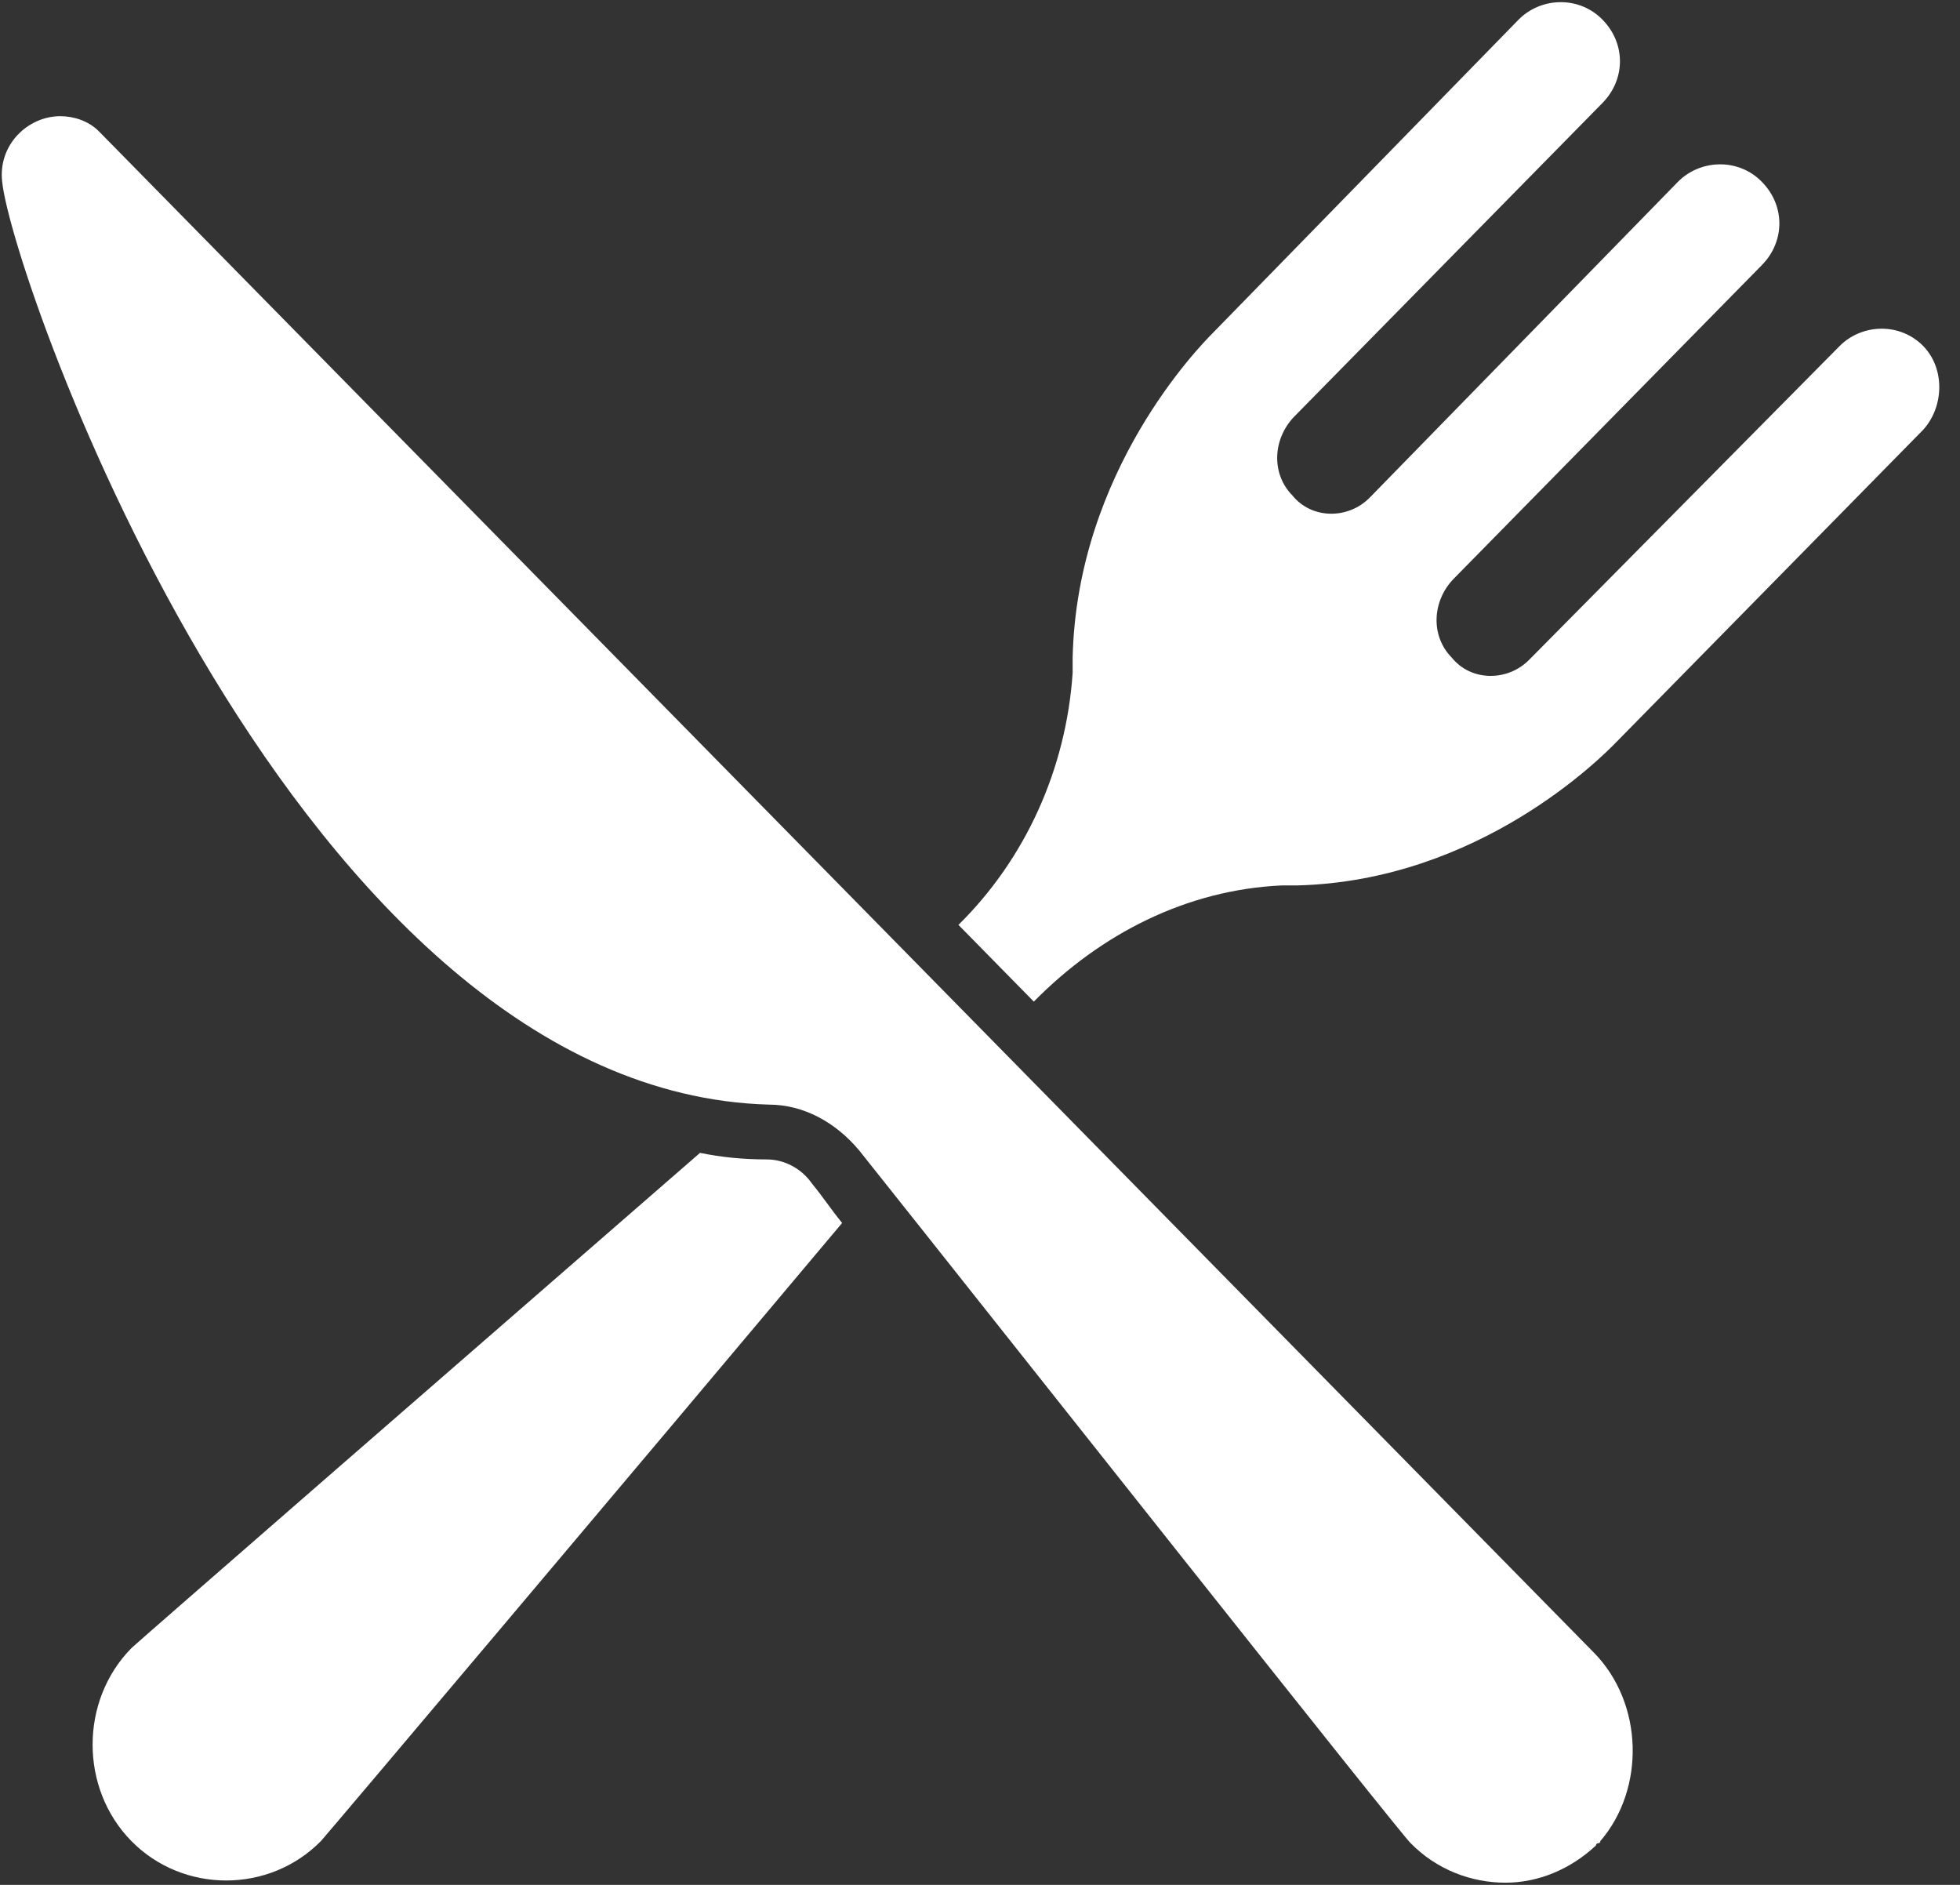
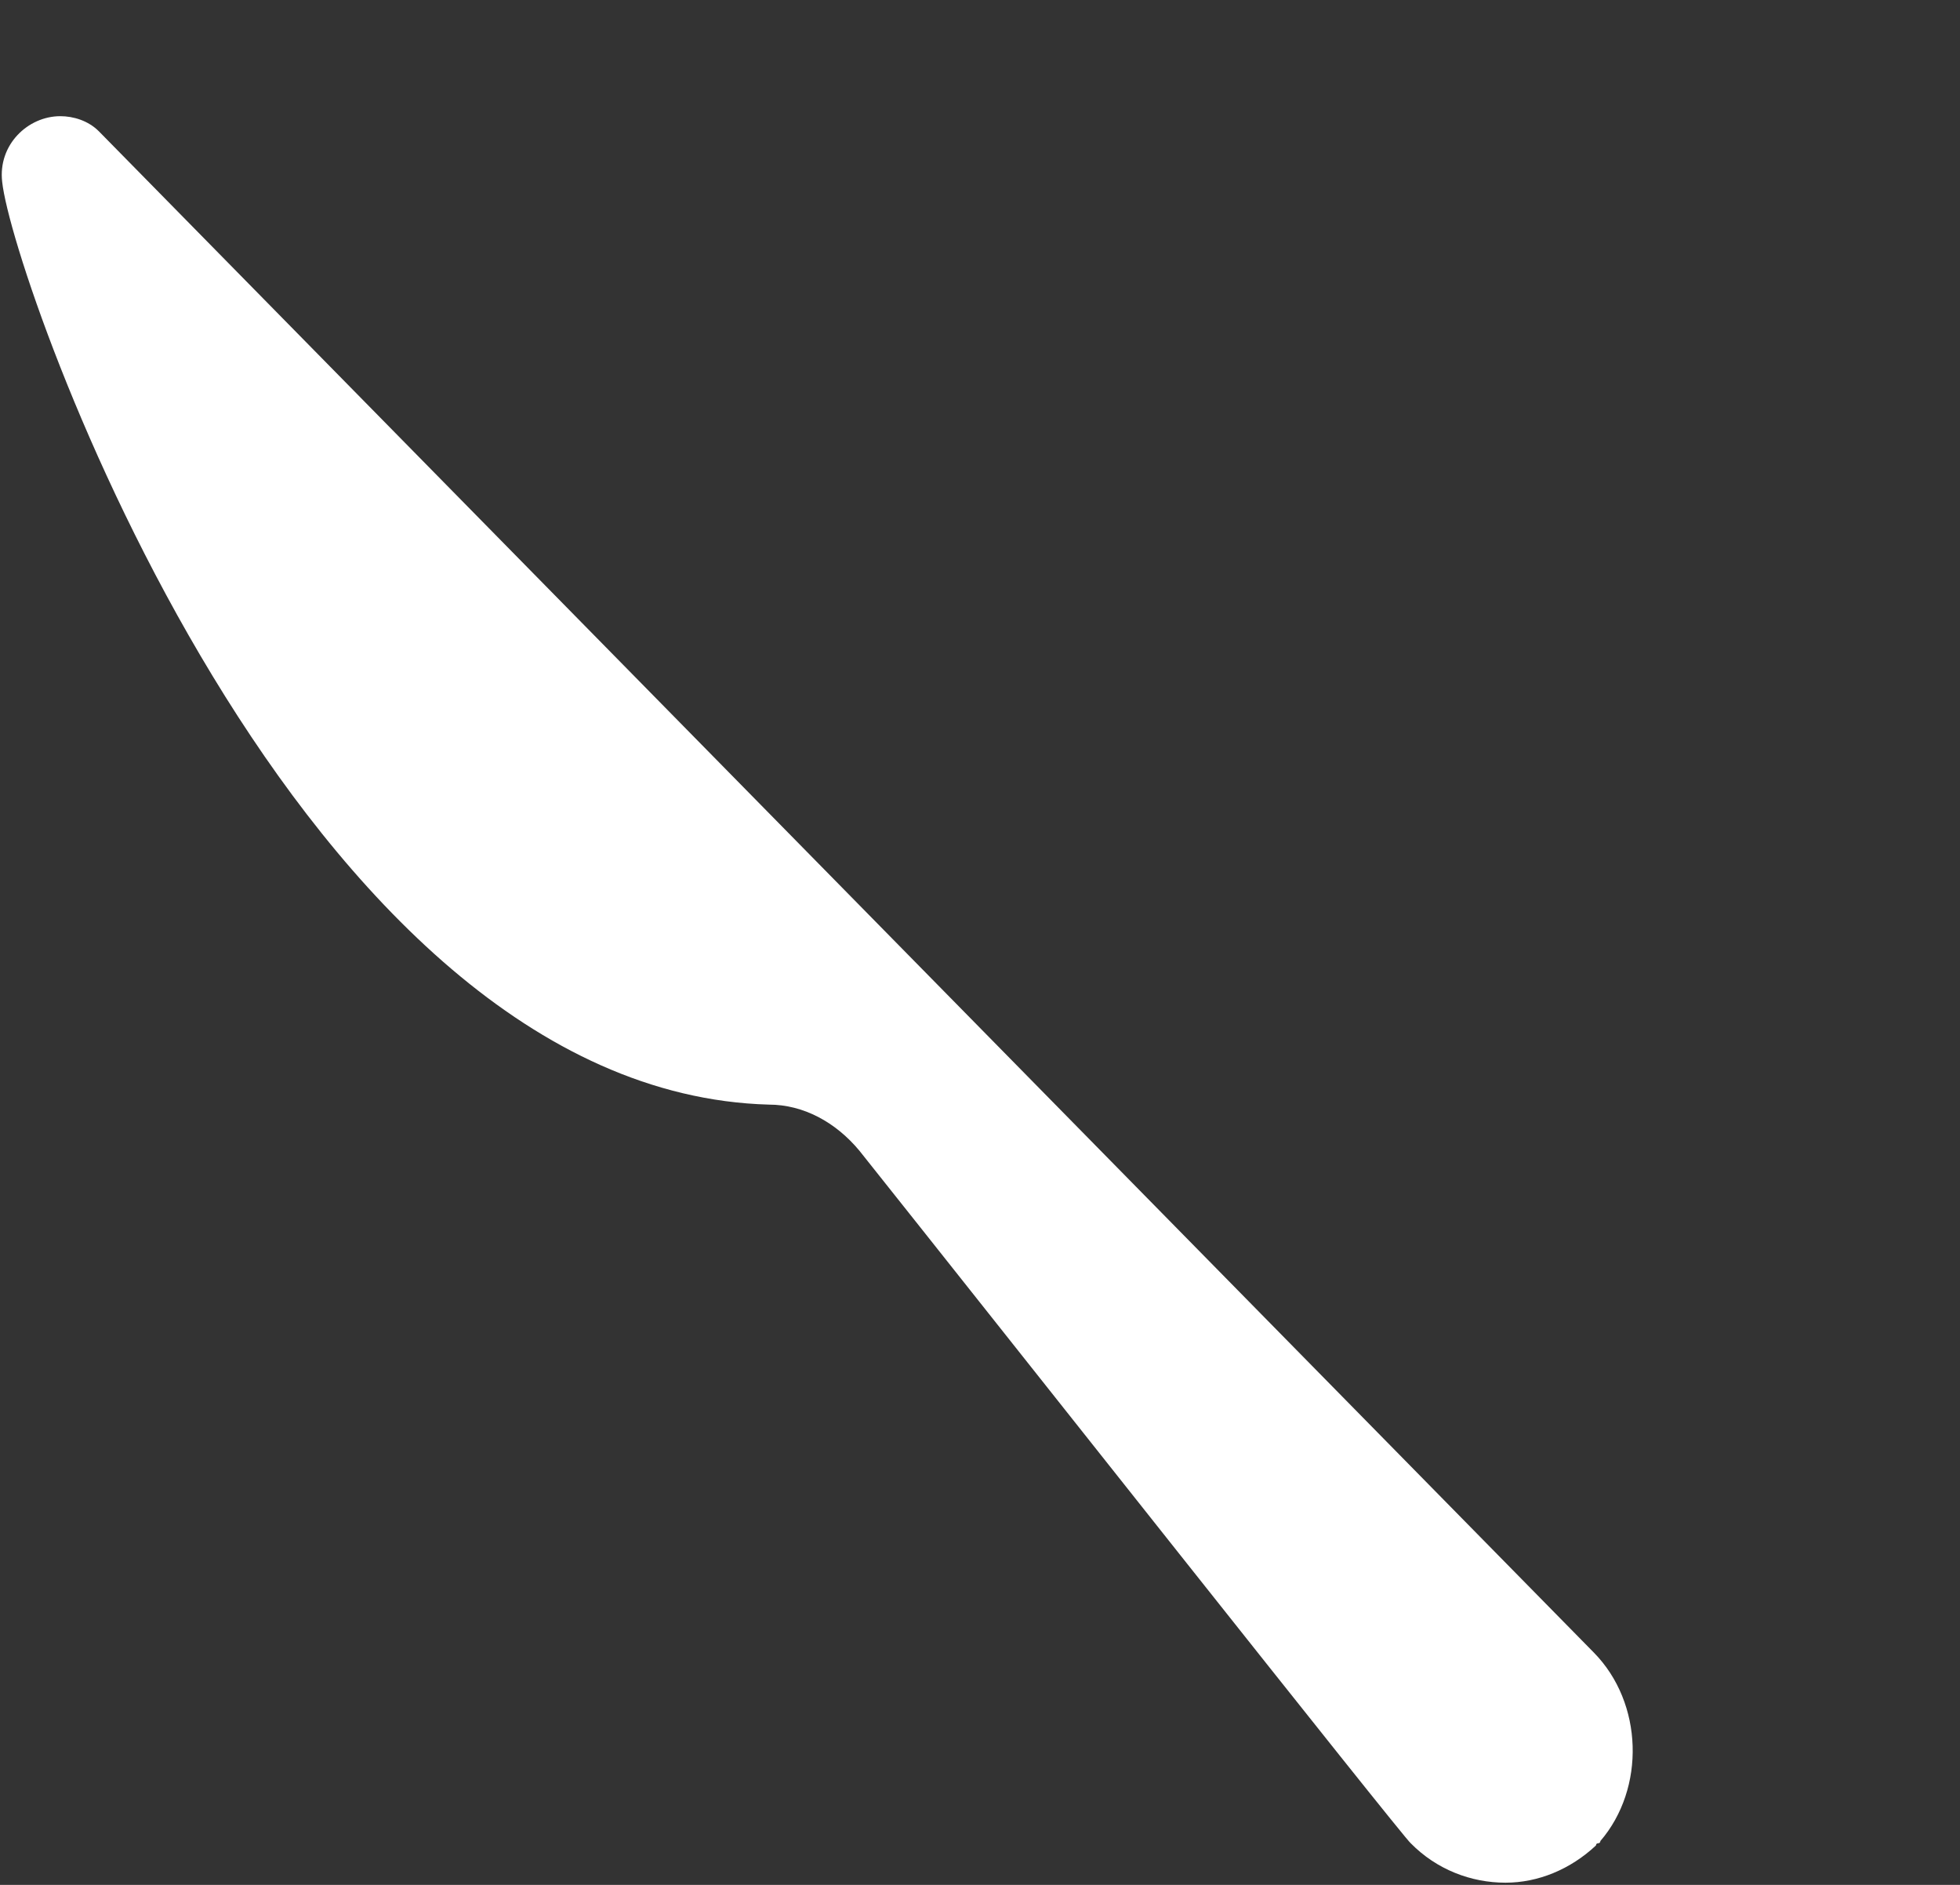
<svg xmlns="http://www.w3.org/2000/svg" width="26" height="25" viewBox="0 0 26 25">
  <rect x="0" y="0" width="26" height="25" fill="#333333" stroke="none" />
  <g fill="#FFFFFF">
-     <path d="M25.486 4.564C25.171 4.273 24.686 4.302 24.4 4.593L20.286 8.75C20 9.041 19.514 9.041 19.257 8.721 18.971 8.43 19 7.965 19.286 7.674L23.371 3.517C23.686 3.198 23.686 2.703 23.343 2.384 23.029 2.093 22.543 2.122 22.257 2.413L18.171 6.599C17.886 6.89 17.4 6.89 17.143 6.57 16.857 6.279 16.886 5.814 17.171 5.523L21.257 1.366C21.571 1.047 21.571.552 21.229.233 20.914-.058 20.429-.029 20.143.262L16.086 4.419C15.914 4.593 14.286 6.25 14.229 8.721 14.229 8.779 14.229 8.837 14.229 8.924 14.143 10.203 13.6 11.395 12.714 12.267L13.714 13.285C14.6 12.384 15.743 11.802 17 11.744 17.057 11.744 17.114 11.744 17.2 11.744 19.629 11.686 21.257 10.029 21.429 9.855L25.514 5.698C25.8 5.378 25.8 4.855 25.486 4.564zM10.171 15.378C9.857 15.378 9.571 15.349 9.286 15.291 6.143 18.023 1.8 21.802 1.743 21.86 1.057 22.558 1.057 23.721 1.743 24.419 2.429 25.116 3.571 25.116 4.257 24.419 4.314 24.36 8.486 19.419 11.171 16.221 11.029 16.047 10.914 15.872 10.771 15.698 10.629 15.494 10.4 15.378 10.171 15.378z" />
-     <path d="M21.143,21.919 L21.143,21.919 L1.314,1.744 C1.314,1.744 1.314,1.744 1.314,1.744 C1.171,1.599 0.971,1.541 0.8,1.541 C0.371,1.541 -0.029,1.919 0.029,2.413 C0.171,3.75 3.943,14.477 10.2,14.651 C10.657,14.651 11.086,14.884 11.4,15.262 C13.114,17.413 18.629,24.39 18.714,24.448 C19.057,24.797 19.514,24.971 19.971,24.971 C20.4,24.971 20.829,24.797 21.171,24.477 C21.171,24.477 21.171,24.477 21.171,24.477 C21.171,24.477 21.171,24.448 21.2,24.448 C21.2,24.448 21.229,24.448 21.229,24.419 C21.229,24.419 21.229,24.419 21.229,24.419 C21.829,23.721 21.8,22.587 21.143,21.919 L21.143,21.919 Z" />
+     <path d="M21.143,21.919 L21.143,21.919 L1.314,1.744 C1.314,1.744 1.314,1.744 1.314,1.744 C1.171,1.599 0.971,1.541 0.8,1.541 C0.371,1.541 -0.029,1.919 0.029,2.413 C0.171,3.75 3.943,14.477 10.2,14.651 C10.657,14.651 11.086,14.884 11.4,15.262 C13.114,17.413 18.629,24.39 18.714,24.448 C19.057,24.797 19.514,24.971 19.971,24.971 C20.4,24.971 20.829,24.797 21.171,24.477 C21.171,24.477 21.171,24.477 21.171,24.477 C21.171,24.477 21.171,24.448 21.2,24.448 C21.2,24.448 21.229,24.448 21.229,24.419 C21.229,24.419 21.229,24.419 21.229,24.419 C21.829,23.721 21.8,22.587 21.143,21.919 Z" />
  </g>
</svg>